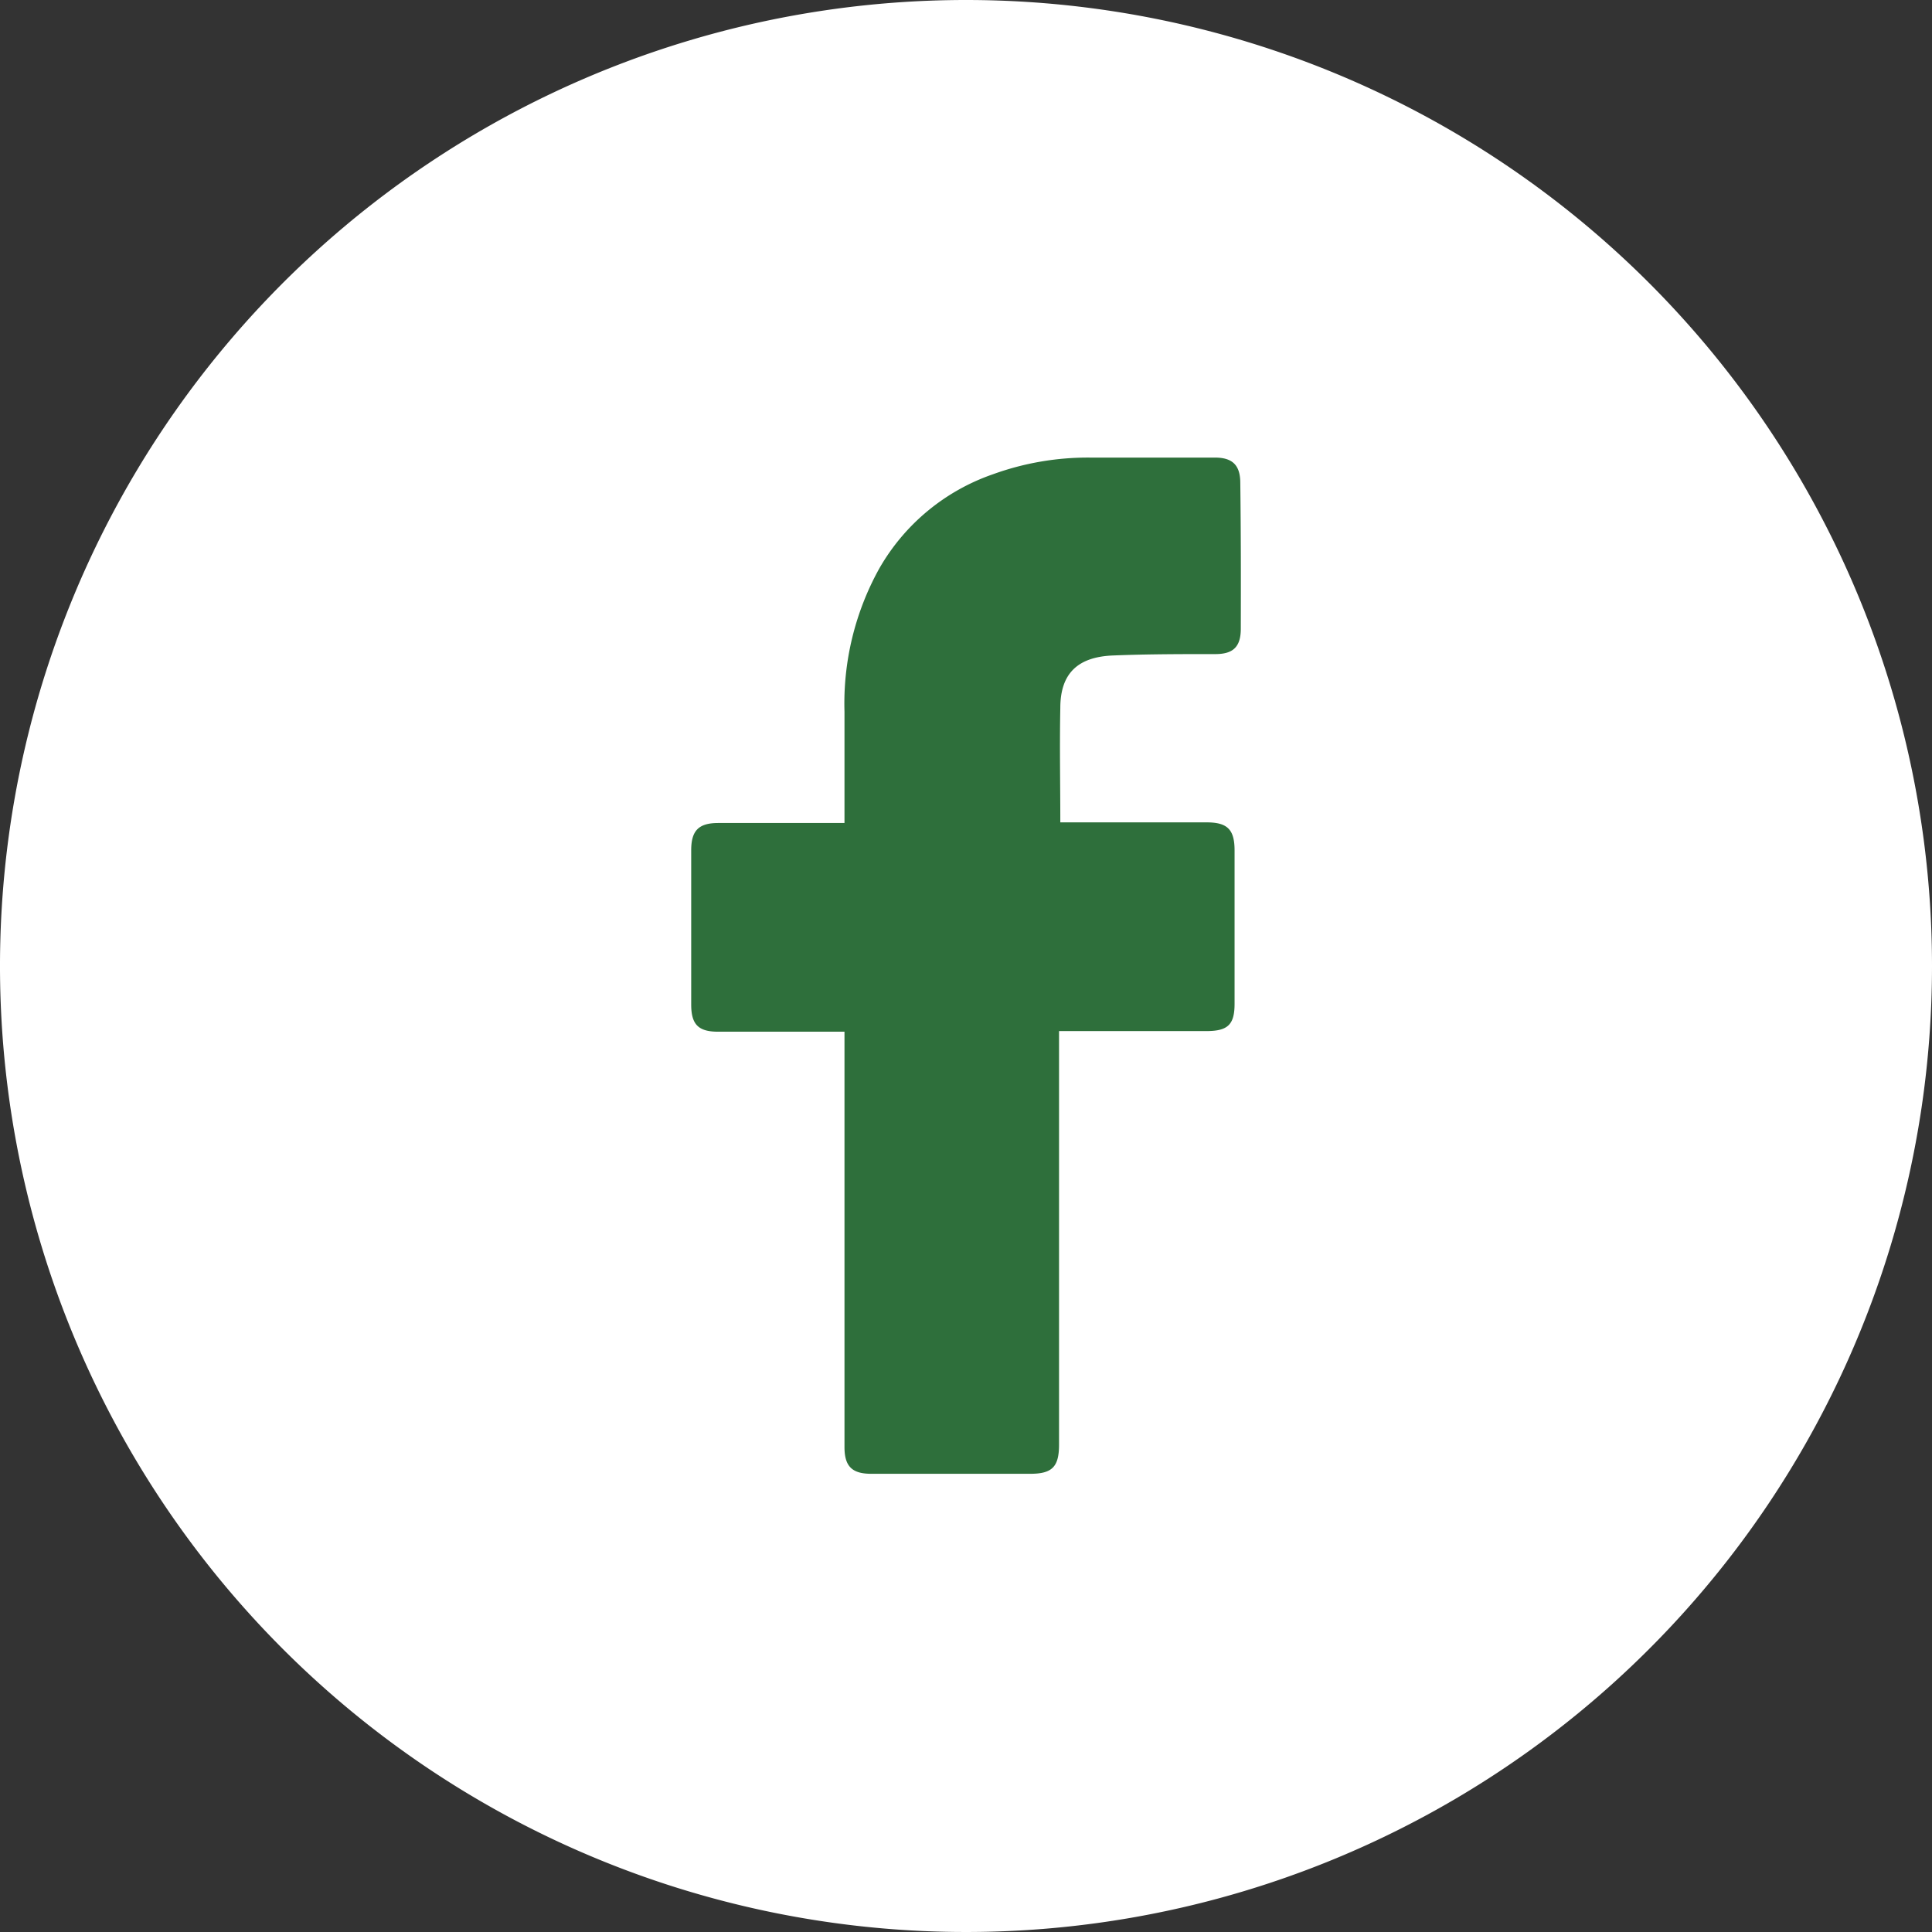
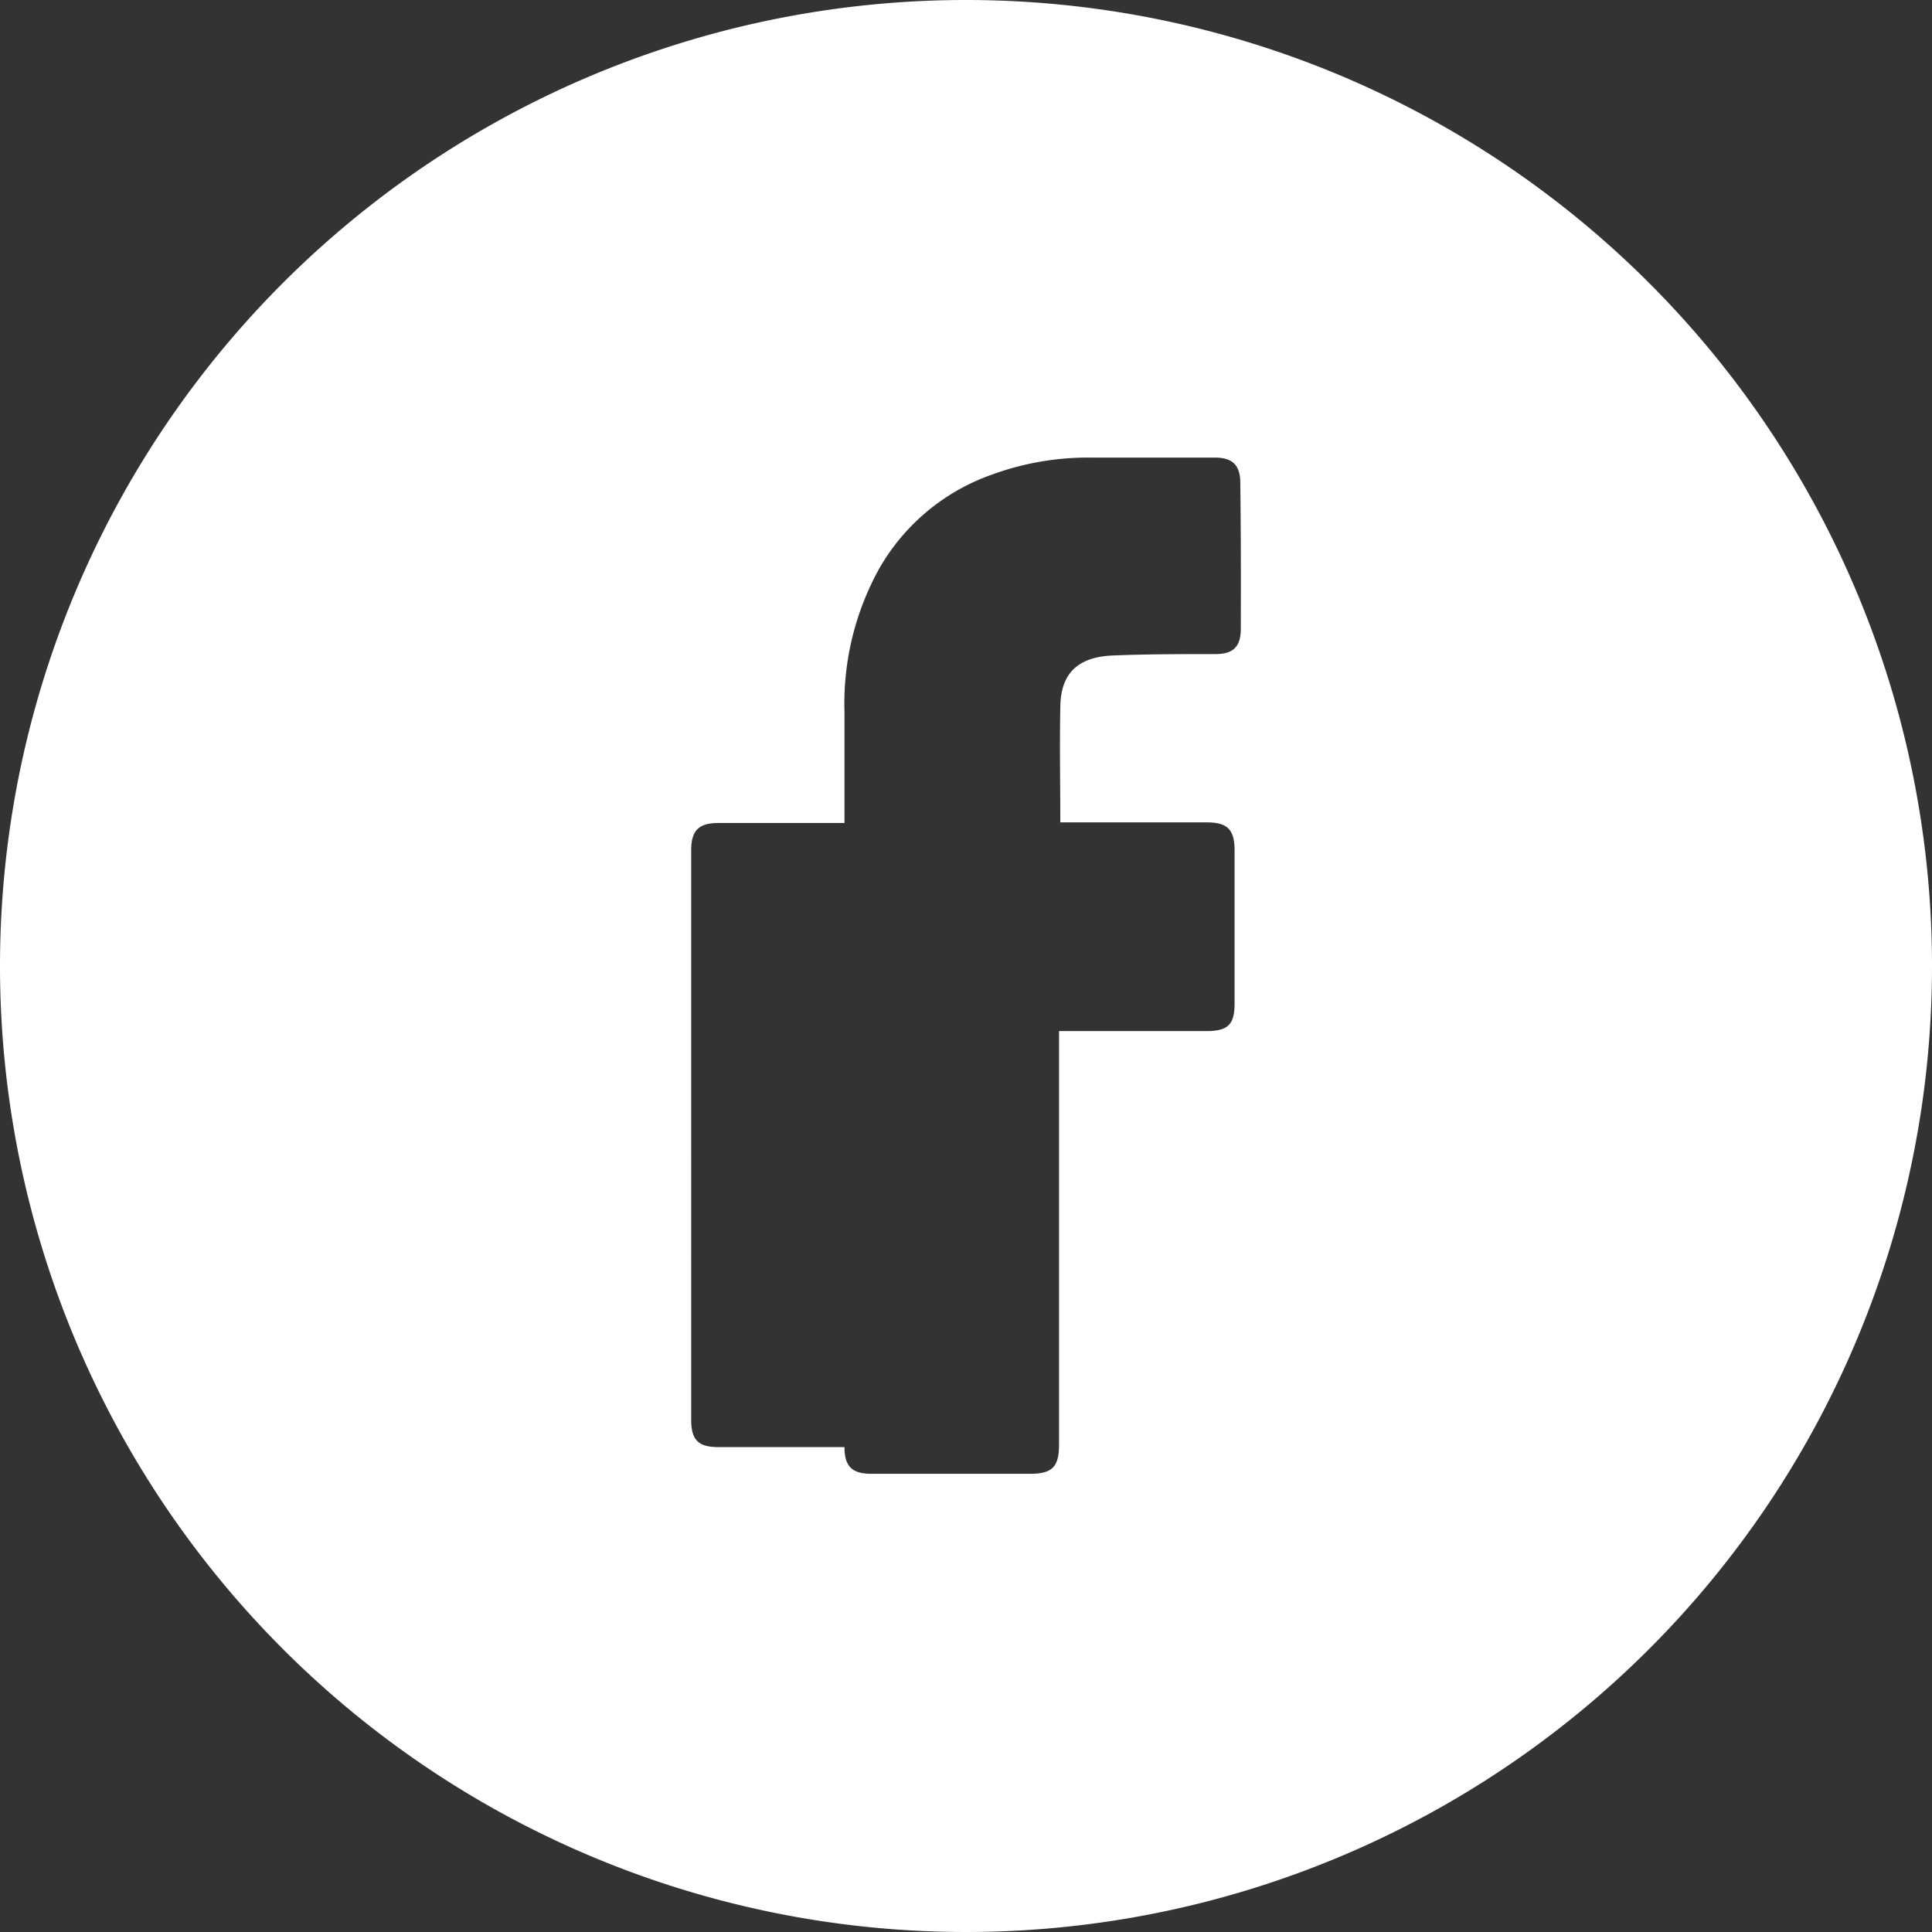
<svg xmlns="http://www.w3.org/2000/svg" width="152" height="152" viewBox="0 0 152 152">
  <rect x="0" y="0" width="152" height="152" fill="#333333" stroke="none" />
  <defs>
    <style>
      .cls-1 {
        fill: #2e6f3b;
      }

      .cls-2 {
        fill: #fff;
      }
    </style>
  </defs>
  <g id="Gruppe_8" data-name="Gruppe 8" transform="translate(-607 -308)">
-     <circle id="Ellipse_5" data-name="Ellipse 5" class="cls-1" cx="61.5" cy="61.5" r="61.5" transform="translate(622 323)" />
    <g id="Layer_2" data-name="Layer 2" transform="translate(607 308)">
      <g id="Color">
-         <path id="_01.Facebook" data-name="01.Facebook" class="cls-2" d="M76,0a76,76,0,1,0,76,76A76,76,0,0,0,76,0ZM97.62,49.46c0,1.43-.6,2-2,2-2.69,0-5.38,0-8.06.11s-4.14,1.33-4.14,4.13c-.06,3,0,5.94,0,9H94.93c1.64,0,2.2.56,2.2,2.21V78.97c0,1.63-.52,2.14-2.17,2.15H83.32v32.54c0,1.74-.54,2.29-2.26,2.29H68.54c-1.51,0-2.1-.59-2.1-2.1V81.17H56.5c-1.56,0-2.12-.57-2.12-2.14V66.9c0-1.56.59-2.15,2.13-2.15h9.93V56a21.89,21.89,0,0,1,2.73-11.26,16.51,16.51,0,0,1,8.93-7.42A21.91,21.91,0,0,1,85.75,36h9.83c1.41,0,2,.62,2,2,.05,3.85.05,7.66.04,11.46Z" />
+         <path id="_01.Facebook" data-name="01.Facebook" class="cls-2" d="M76,0a76,76,0,1,0,76,76A76,76,0,0,0,76,0ZM97.62,49.46c0,1.43-.6,2-2,2-2.69,0-5.38,0-8.06.11s-4.14,1.33-4.14,4.13c-.06,3,0,5.94,0,9H94.93c1.64,0,2.2.56,2.2,2.21V78.97c0,1.63-.52,2.14-2.17,2.15H83.32v32.54c0,1.74-.54,2.29-2.26,2.29H68.54c-1.51,0-2.1-.59-2.1-2.1H56.5c-1.56,0-2.12-.57-2.12-2.14V66.9c0-1.56.59-2.15,2.13-2.15h9.93V56a21.89,21.89,0,0,1,2.73-11.26,16.51,16.51,0,0,1,8.93-7.42A21.91,21.91,0,0,1,85.75,36h9.83c1.41,0,2,.62,2,2,.05,3.85.05,7.66.04,11.46Z" />
      </g>
    </g>
  </g>
</svg>